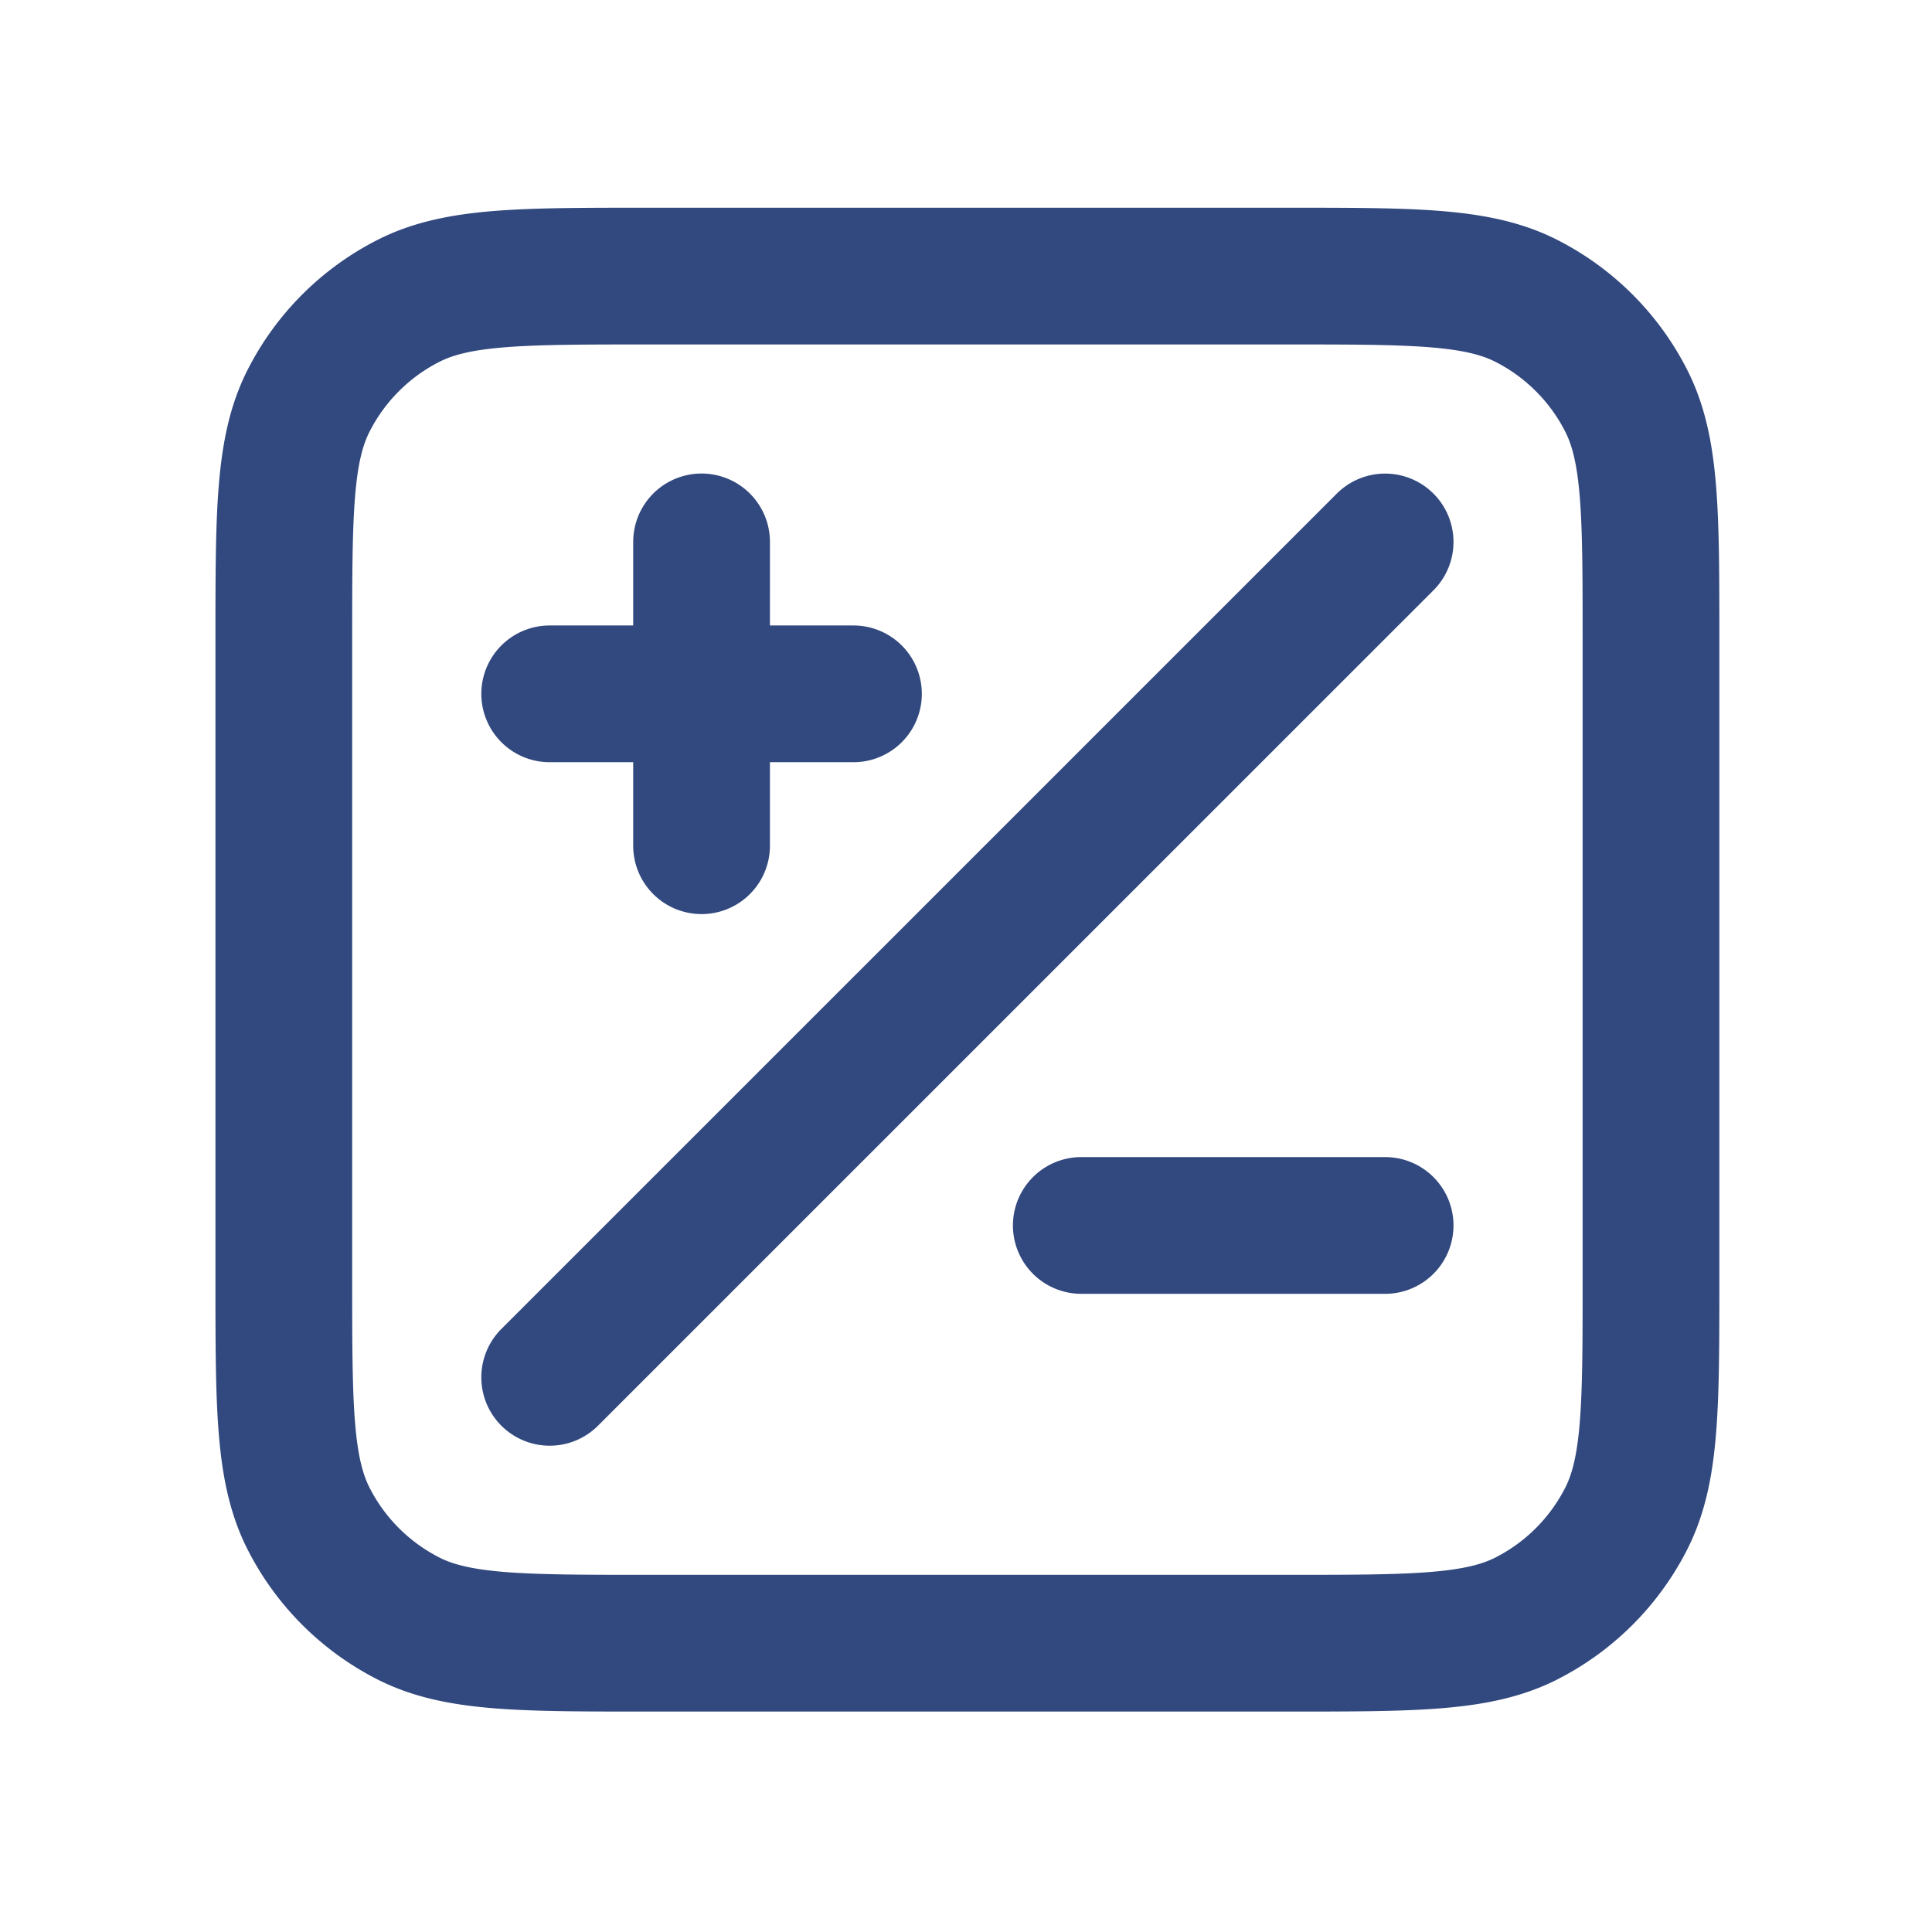
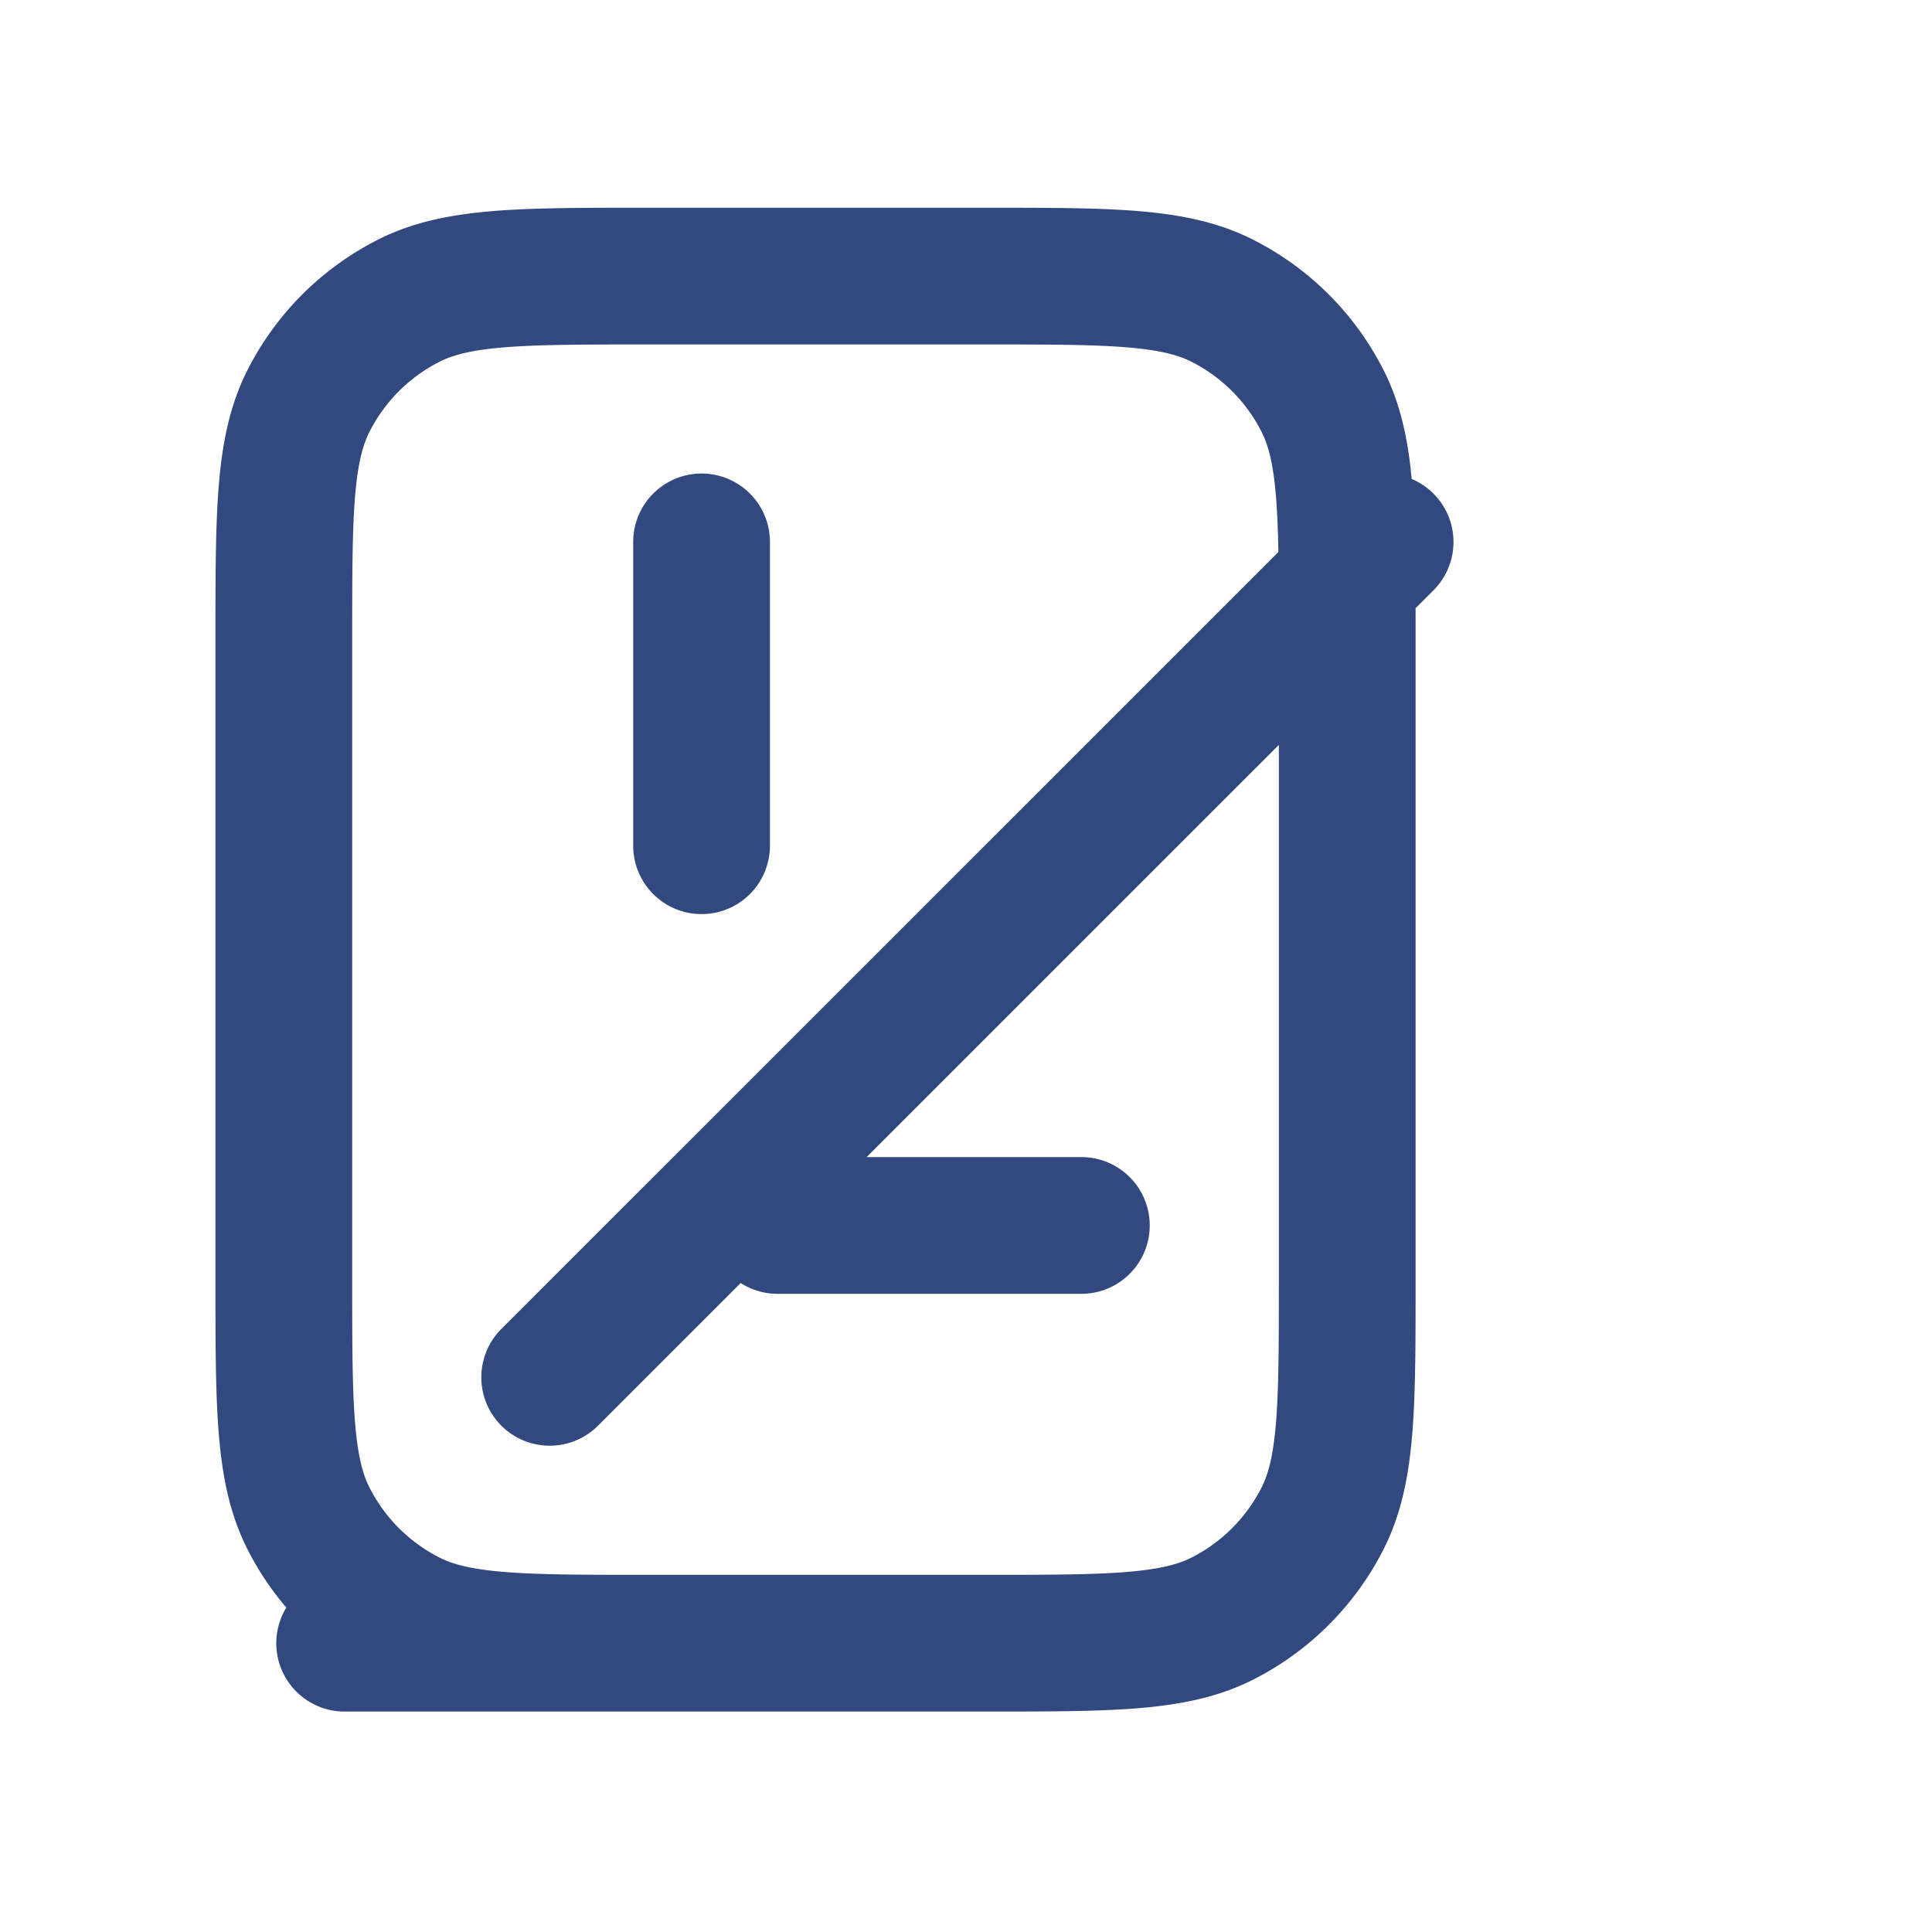
<svg xmlns="http://www.w3.org/2000/svg" width="31" height="31" fill="none">
-   <path stroke="#32497F" stroke-linecap="round" stroke-linejoin="round" stroke-width="2.194" d="M22.225 8.696 8.82 22.1m2.437-8.53V8.695M8.82 11.133h4.874m3.656 8.53h4.875m-11.821 6.703h10.237c2.047 0 3.071 0 3.853-.398a3.656 3.656 0 0 0 1.598-1.598c.399-.782.399-1.806.399-3.853V10.28c0-2.048 0-3.071-.399-3.853a3.656 3.656 0 0 0-1.598-1.598c-.782-.399-1.806-.399-3.853-.399H10.404c-2.048 0-3.071 0-3.853.399-.688.35-1.248.91-1.598 1.598-.399.782-.399 1.805-.399 3.853v10.237c0 2.047 0 3.071.399 3.853.35.688.91 1.247 1.598 1.598.782.398 1.805.398 3.853.398Z" />
+   <path stroke="#32497F" stroke-linecap="round" stroke-linejoin="round" stroke-width="2.194" d="M22.225 8.696 8.82 22.1m2.437-8.53V8.695M8.82 11.133m3.656 8.53h4.875m-11.821 6.703h10.237c2.047 0 3.071 0 3.853-.398a3.656 3.656 0 0 0 1.598-1.598c.399-.782.399-1.806.399-3.853V10.28c0-2.048 0-3.071-.399-3.853a3.656 3.656 0 0 0-1.598-1.598c-.782-.399-1.806-.399-3.853-.399H10.404c-2.048 0-3.071 0-3.853.399-.688.35-1.248.91-1.598 1.598-.399.782-.399 1.805-.399 3.853v10.237c0 2.047 0 3.071.399 3.853.35.688.91 1.247 1.598 1.598.782.398 1.805.398 3.853.398Z" />
</svg>